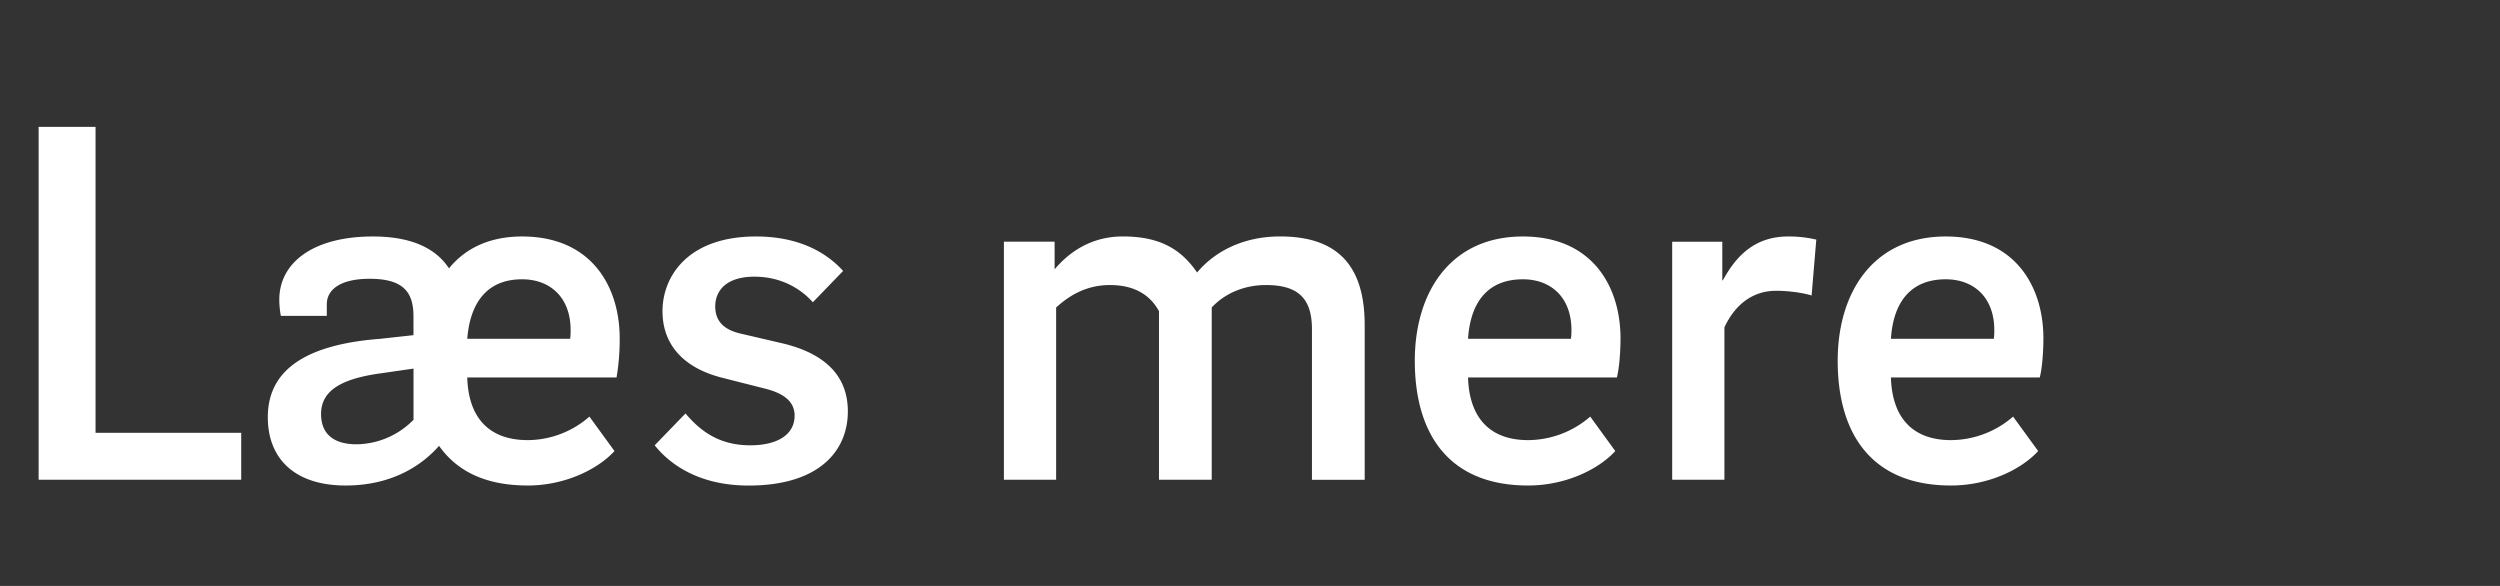
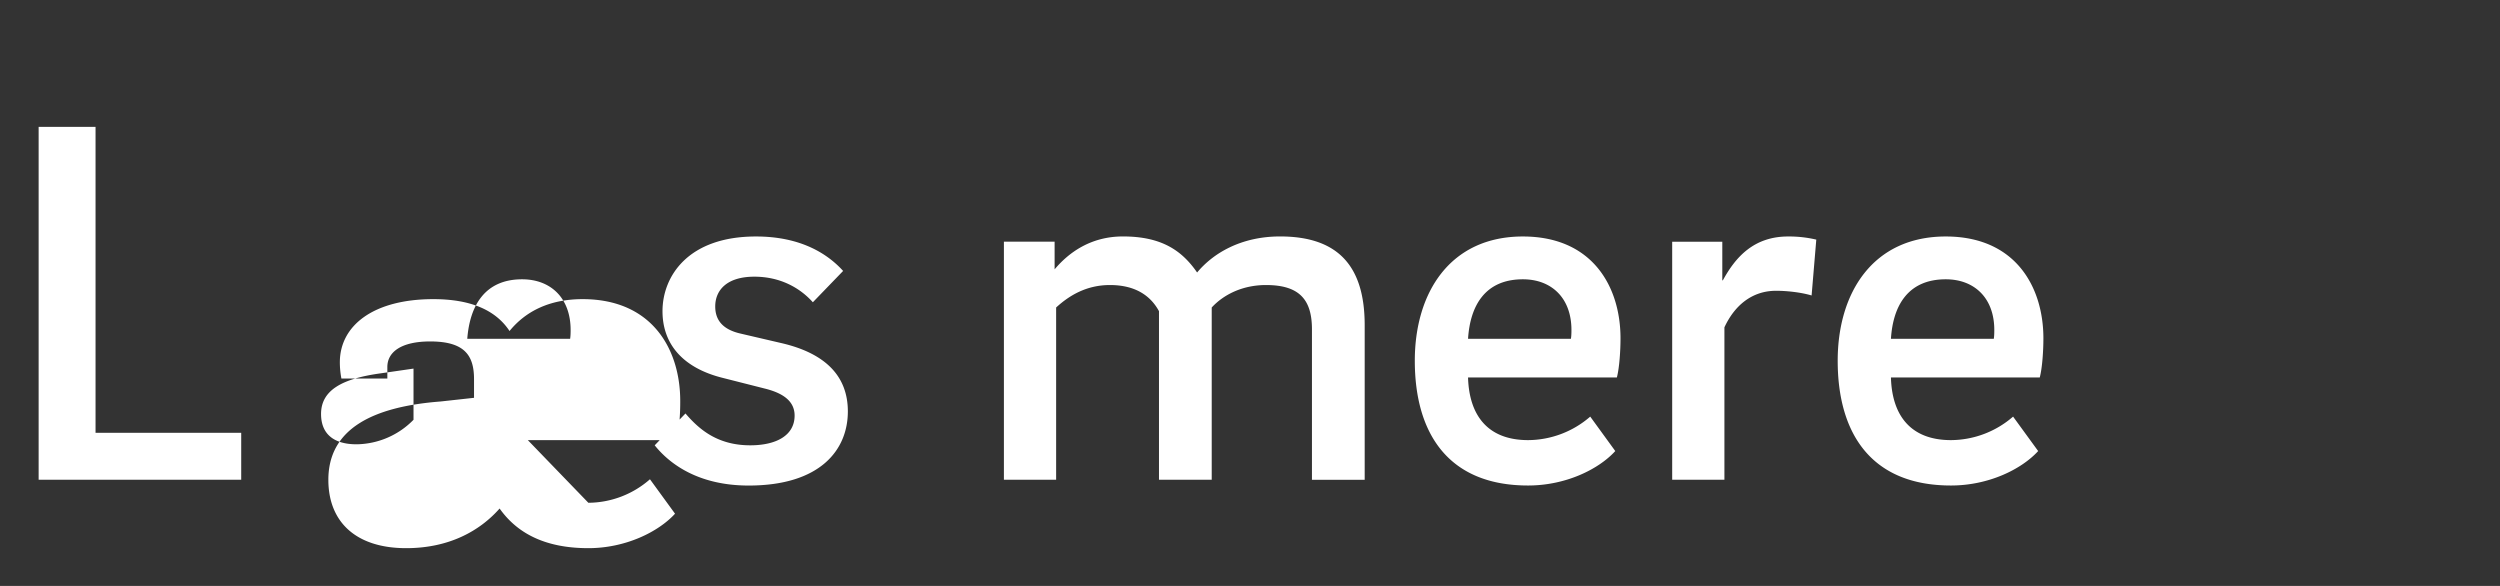
<svg xmlns="http://www.w3.org/2000/svg" width="64" height="15" viewBox="0 0 64 15">
  <rect x="0" y="0" width="64" height="15" fill="#333333" stroke="none" />
  <g fill="#fff">
-     <path d="M2.446 11.08V3.248H.989v9.034h5.186V11.08zM13.512 11.267c-1.042 0-1.524-.628-1.55-1.604h3.822a5.86 5.86 0 00.08-1.002c0-1.31-.708-2.607-2.499-2.607-.842 0-1.457.308-1.871.816-.361-.548-1.016-.816-1.951-.816-1.524 0-2.393.669-2.393 1.618 0 .133.014.28.04.414h1.176v-.294c0-.388.361-.655 1.096-.655.87 0 1.123.347 1.123.962v.481l-.855.094c-1.751.134-2.874.708-2.874 2.005 0 1.082.709 1.75 1.992 1.75 1.096 0 1.884-.44 2.392-1.015.454.641 1.176 1.015 2.272 1.015.949 0 1.79-.414 2.219-.882l-.642-.882a2.41 2.41 0 01-1.577.602zm-5.293-.669c0-.614.548-.908 1.537-1.042l.83-.12v1.31a2.074 2.074 0 01-1.458.628c-.588 0-.909-.268-.909-.776zm3.743-1.924c.066-.855.454-1.524 1.403-1.524.735 0 1.243.481 1.243 1.297 0 .053 0 .147-.013.227zM21.584 6.936c-.387-.427-1.069-.882-2.231-.882-1.751 0-2.393 1.03-2.393 1.912 0 .842.521 1.456 1.55 1.71l1.056.268c.495.12.776.334.776.695 0 .507-.468.761-1.136.761-.856 0-1.324-.427-1.658-.815l-.788.815c.374.468 1.109 1.03 2.405 1.03 1.831 0 2.54-.91 2.54-1.898 0-.882-.548-1.484-1.711-1.751l-1.03-.24c-.48-.108-.654-.362-.654-.696 0-.414.294-.762 1.002-.762.655 0 1.163.281 1.497.655zM25.7 12.282h1.337v-4.41c.335-.307.776-.575 1.377-.575.628 0 1.03.254 1.256.669v4.316h1.35v-4.41c.294-.32.775-.575 1.39-.575.869 0 1.176.388 1.176 1.136v3.85h1.35V8.325c0-1.47-.641-2.272-2.165-2.272-1.016 0-1.724.441-2.125.923-.388-.562-.909-.923-1.898-.923-.829 0-1.39.415-1.75.842v-.708H25.7zM39.12 11.267c-1.03 0-1.51-.628-1.538-1.604h3.81c.066-.254.093-.695.093-1.002 0-1.31-.708-2.607-2.5-2.607-1.857 0-2.766 1.43-2.766 3.181 0 1.858.856 3.194 2.9 3.194.963 0 1.805-.414 2.232-.882l-.641-.882a2.443 2.443 0 01-1.59.602zm-1.538-2.593c.054-.855.441-1.524 1.404-1.524.735 0 1.243.481 1.243 1.297 0 .053 0 .147-.014.227zM44.091 7.177v-.989h-1.283v6.094h1.337V8.38c.254-.548.695-.936 1.323-.936.28 0 .641.04.909.12l.12-1.43a3.06 3.06 0 00-.722-.08c-.882 0-1.35.535-1.67 1.123zM49.945 11.267c-1.03 0-1.51-.628-1.537-1.604h3.81c.066-.254.093-.695.093-1.002 0-1.31-.709-2.607-2.5-2.607-1.857 0-2.766 1.43-2.766 3.181 0 1.858.855 3.194 2.9 3.194.962 0 1.804-.414 2.232-.882l-.642-.882a2.443 2.443 0 01-1.59.602zm-1.537-2.593c.053-.855.441-1.524 1.403-1.524.735 0 1.243.481 1.243 1.297 0 .053 0 .147-.013.227z" />
+     <path d="M2.446 11.08V3.248H.989v9.034h5.186V11.08zM13.512 11.267h3.822a5.86 5.86 0 00.08-1.002c0-1.31-.708-2.607-2.499-2.607-.842 0-1.457.308-1.871.816-.361-.548-1.016-.816-1.951-.816-1.524 0-2.393.669-2.393 1.618 0 .133.014.28.04.414h1.176v-.294c0-.388.361-.655 1.096-.655.87 0 1.123.347 1.123.962v.481l-.855.094c-1.751.134-2.874.708-2.874 2.005 0 1.082.709 1.75 1.992 1.75 1.096 0 1.884-.44 2.392-1.015.454.641 1.176 1.015 2.272 1.015.949 0 1.79-.414 2.219-.882l-.642-.882a2.41 2.41 0 01-1.577.602zm-5.293-.669c0-.614.548-.908 1.537-1.042l.83-.12v1.31a2.074 2.074 0 01-1.458.628c-.588 0-.909-.268-.909-.776zm3.743-1.924c.066-.855.454-1.524 1.403-1.524.735 0 1.243.481 1.243 1.297 0 .053 0 .147-.013.227zM21.584 6.936c-.387-.427-1.069-.882-2.231-.882-1.751 0-2.393 1.03-2.393 1.912 0 .842.521 1.456 1.55 1.71l1.056.268c.495.12.776.334.776.695 0 .507-.468.761-1.136.761-.856 0-1.324-.427-1.658-.815l-.788.815c.374.468 1.109 1.03 2.405 1.03 1.831 0 2.54-.91 2.54-1.898 0-.882-.548-1.484-1.711-1.751l-1.03-.24c-.48-.108-.654-.362-.654-.696 0-.414.294-.762 1.002-.762.655 0 1.163.281 1.497.655zM25.7 12.282h1.337v-4.41c.335-.307.776-.575 1.377-.575.628 0 1.03.254 1.256.669v4.316h1.35v-4.41c.294-.32.775-.575 1.39-.575.869 0 1.176.388 1.176 1.136v3.85h1.35V8.325c0-1.47-.641-2.272-2.165-2.272-1.016 0-1.724.441-2.125.923-.388-.562-.909-.923-1.898-.923-.829 0-1.39.415-1.75.842v-.708H25.7zM39.12 11.267c-1.03 0-1.51-.628-1.538-1.604h3.81c.066-.254.093-.695.093-1.002 0-1.31-.708-2.607-2.5-2.607-1.857 0-2.766 1.43-2.766 3.181 0 1.858.856 3.194 2.9 3.194.963 0 1.805-.414 2.232-.882l-.641-.882a2.443 2.443 0 01-1.59.602zm-1.538-2.593c.054-.855.441-1.524 1.404-1.524.735 0 1.243.481 1.243 1.297 0 .053 0 .147-.014.227zM44.091 7.177v-.989h-1.283v6.094h1.337V8.38c.254-.548.695-.936 1.323-.936.28 0 .641.04.909.12l.12-1.43a3.06 3.06 0 00-.722-.08c-.882 0-1.35.535-1.67 1.123zM49.945 11.267c-1.03 0-1.51-.628-1.537-1.604h3.81c.066-.254.093-.695.093-1.002 0-1.31-.709-2.607-2.5-2.607-1.857 0-2.766 1.43-2.766 3.181 0 1.858.855 3.194 2.9 3.194.962 0 1.804-.414 2.232-.882l-.642-.882a2.443 2.443 0 01-1.59.602zm-1.537-2.593c.053-.855.441-1.524 1.403-1.524.735 0 1.243.481 1.243 1.297 0 .053 0 .147-.013.227z" />
  </g>
</svg>